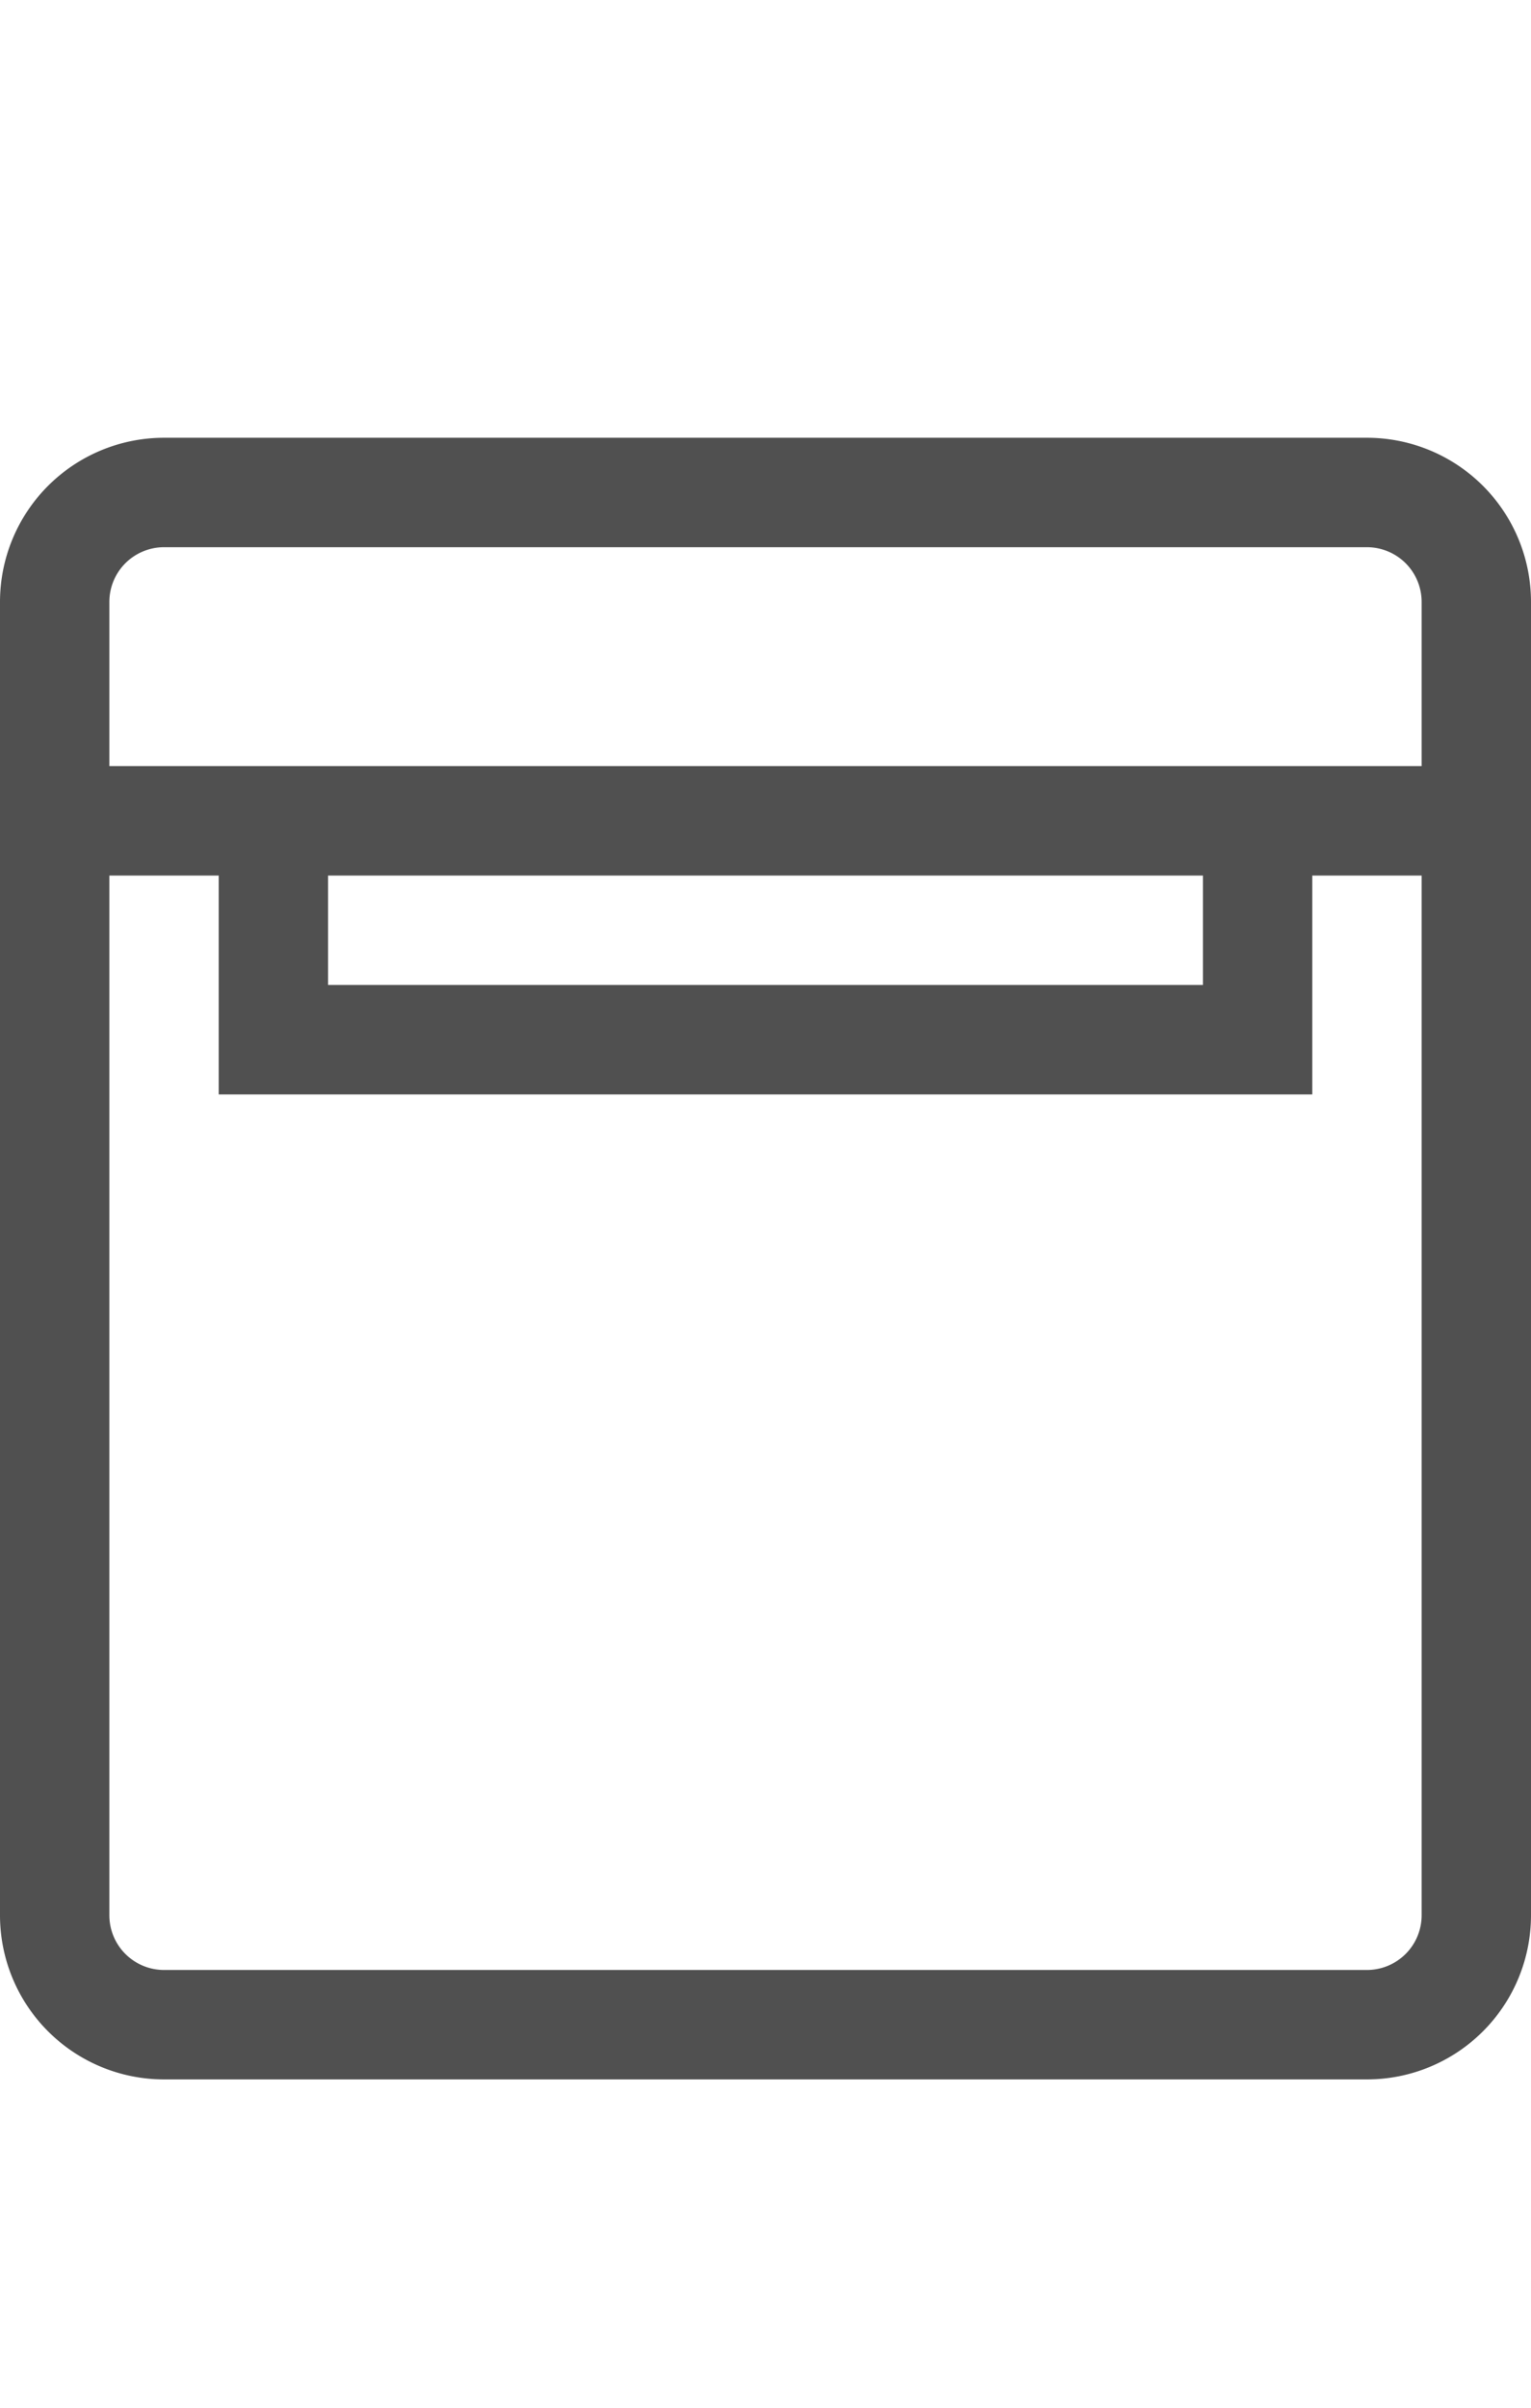
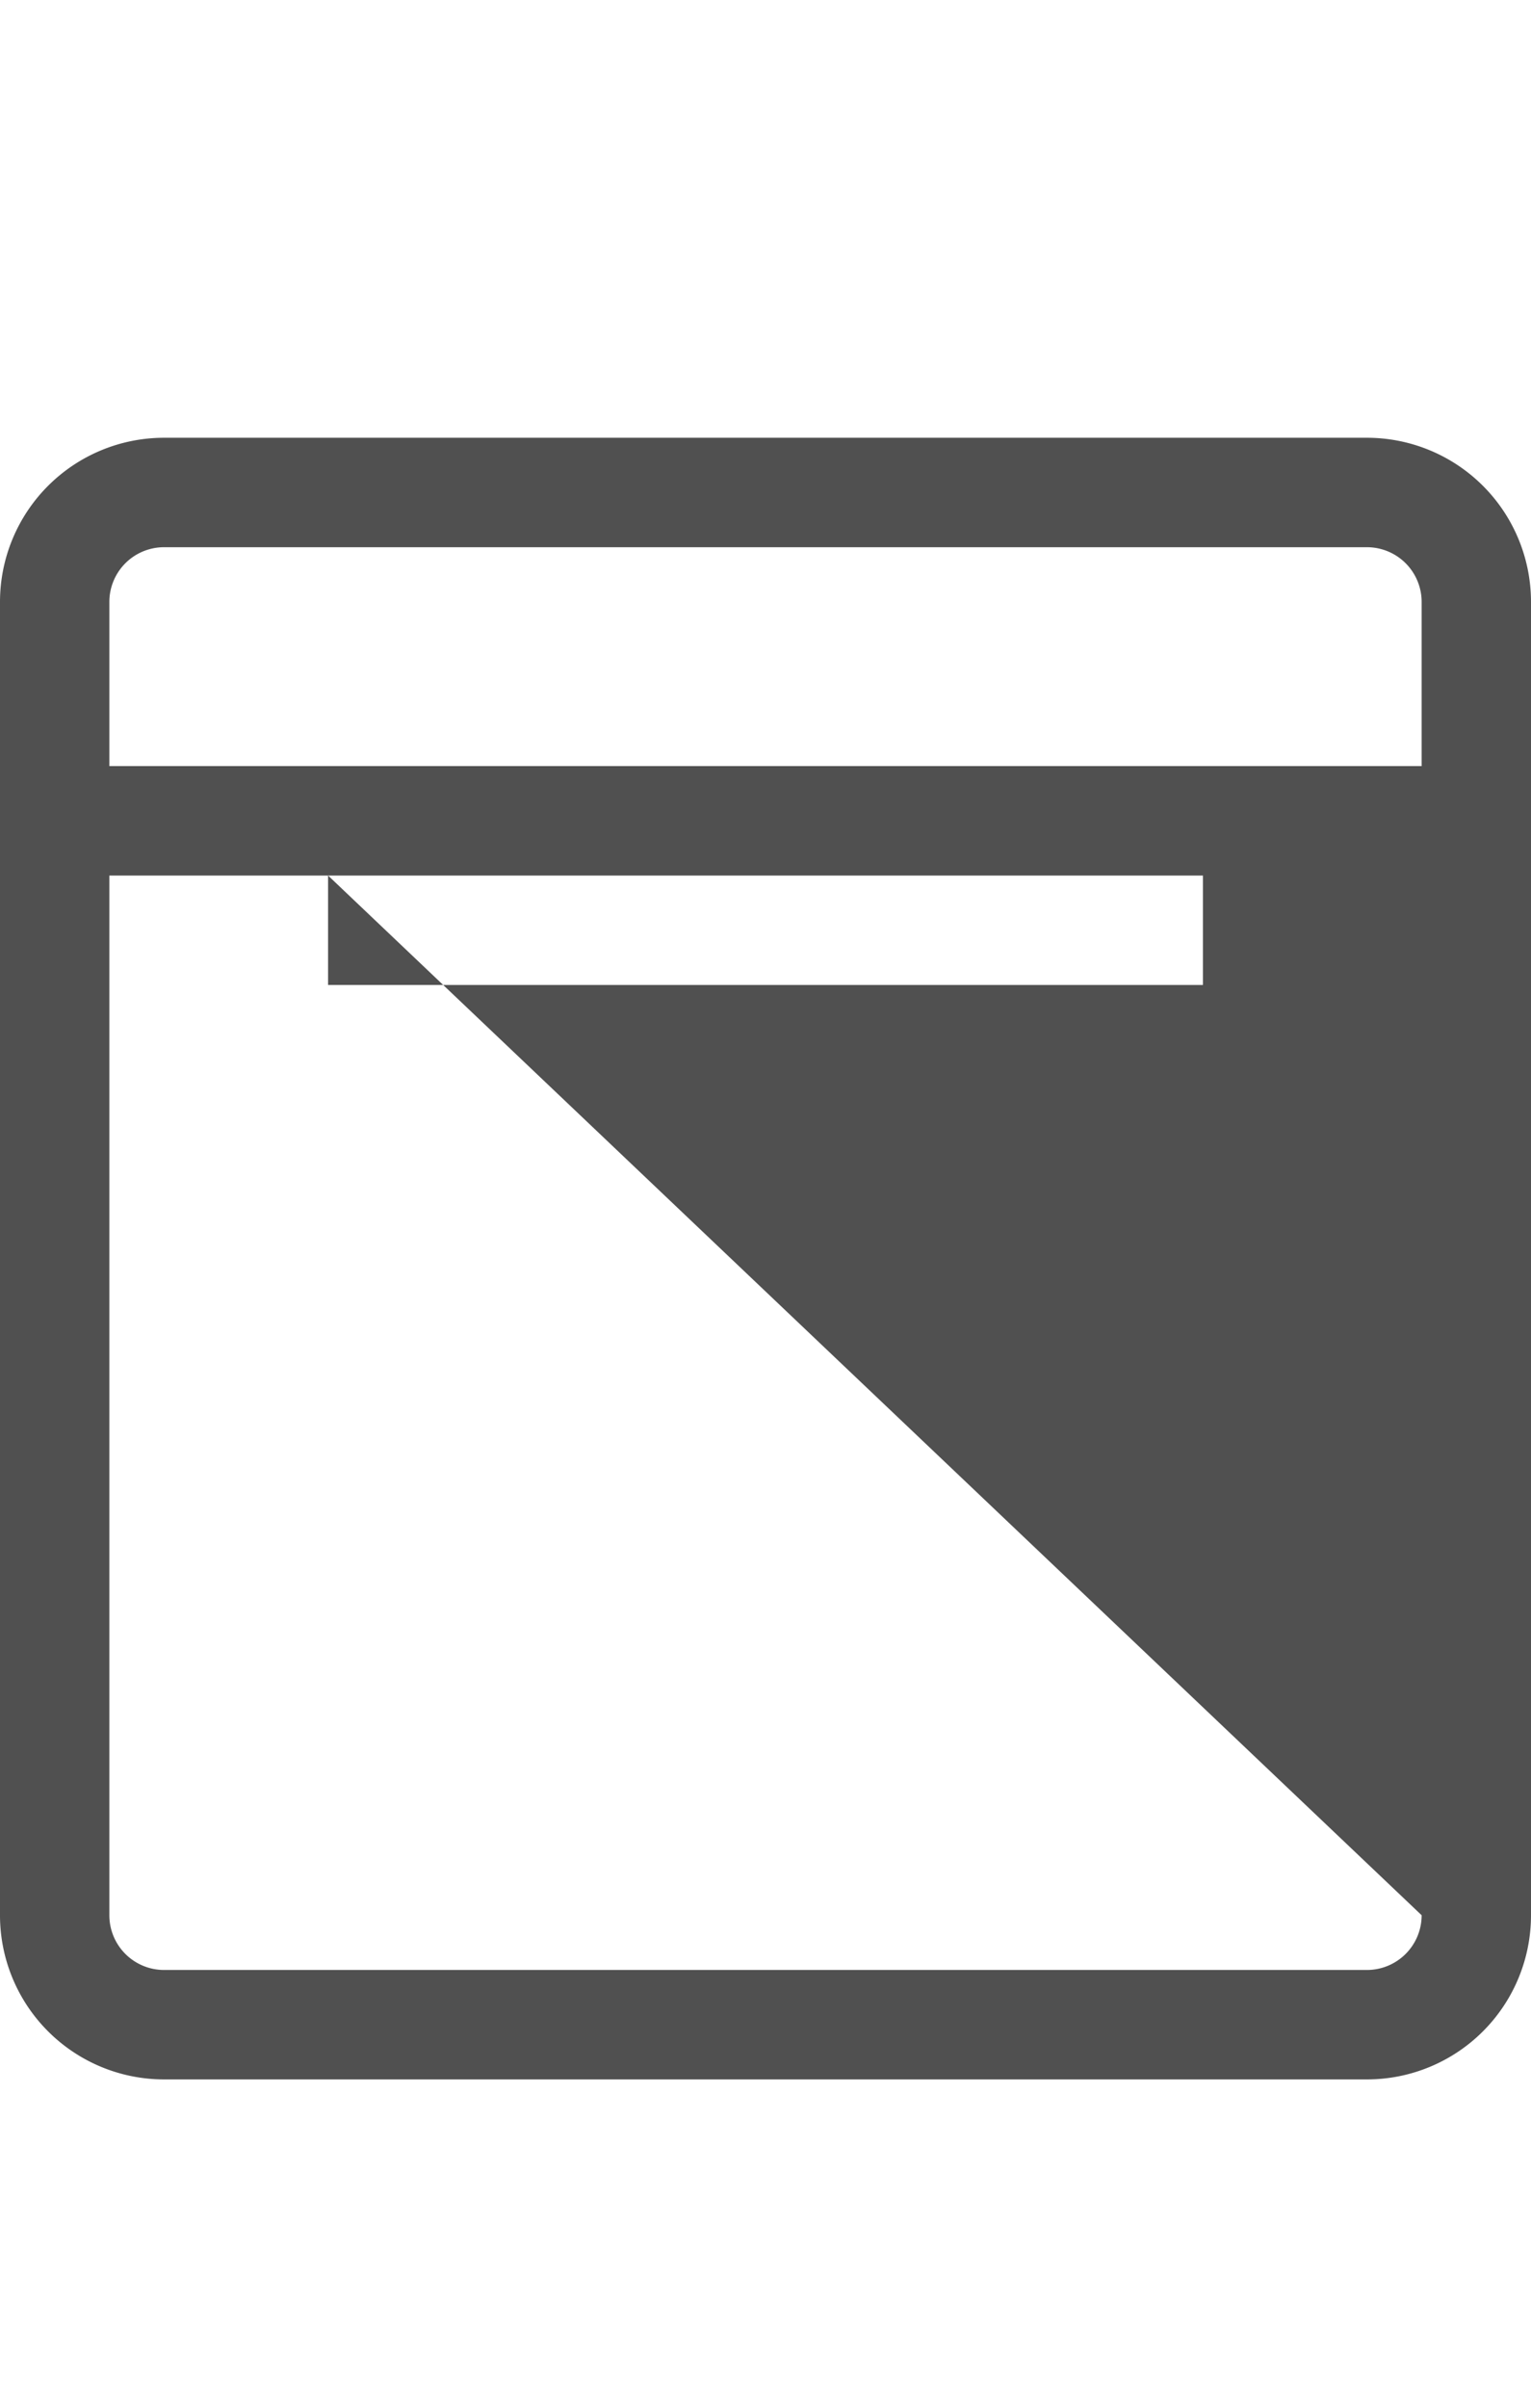
<svg xmlns="http://www.w3.org/2000/svg" id="1c82023b-9cf2-49ed-a4b2-ea705d8fb585" data-name="GiraIconBuildingStructureMailbox_44px" viewBox="0 0 28 44">
  <defs>
    <style>
      .\39 5587232-8197-41d9-ae9c-db0fe12fa8dc {
        fill: #505050;
      }
    </style>
  </defs>
  <title>GiraIconBuildingStructureMailbox_44px</title>
-   <path class="95587232-8197-41d9-ae9c-db0fe12fa8dc" d="M25,8H3a3,3,0,0,0-3,3V35a3,3,0,0,0,3,3H25a3,3,0,0,0,3-3V11A3,3,0,0,0,25,8Zm1,27a1,1,0,0,1-1,1H3a1,1,0,0,1-1-1V16H4v4H24V16h2ZM6,18V16H22v2Zm20-4H2V11a1,1,0,0,1,1-1H25a1,1,0,0,1,1,1Z" />
+   <path class="95587232-8197-41d9-ae9c-db0fe12fa8dc" d="M25,8H3a3,3,0,0,0-3,3V35a3,3,0,0,0,3,3H25a3,3,0,0,0,3-3V11A3,3,0,0,0,25,8Zm1,27a1,1,0,0,1-1,1H3a1,1,0,0,1-1-1V16H4v4V16h2ZM6,18V16H22v2Zm20-4H2V11a1,1,0,0,1,1-1H25a1,1,0,0,1,1,1Z" />
</svg>